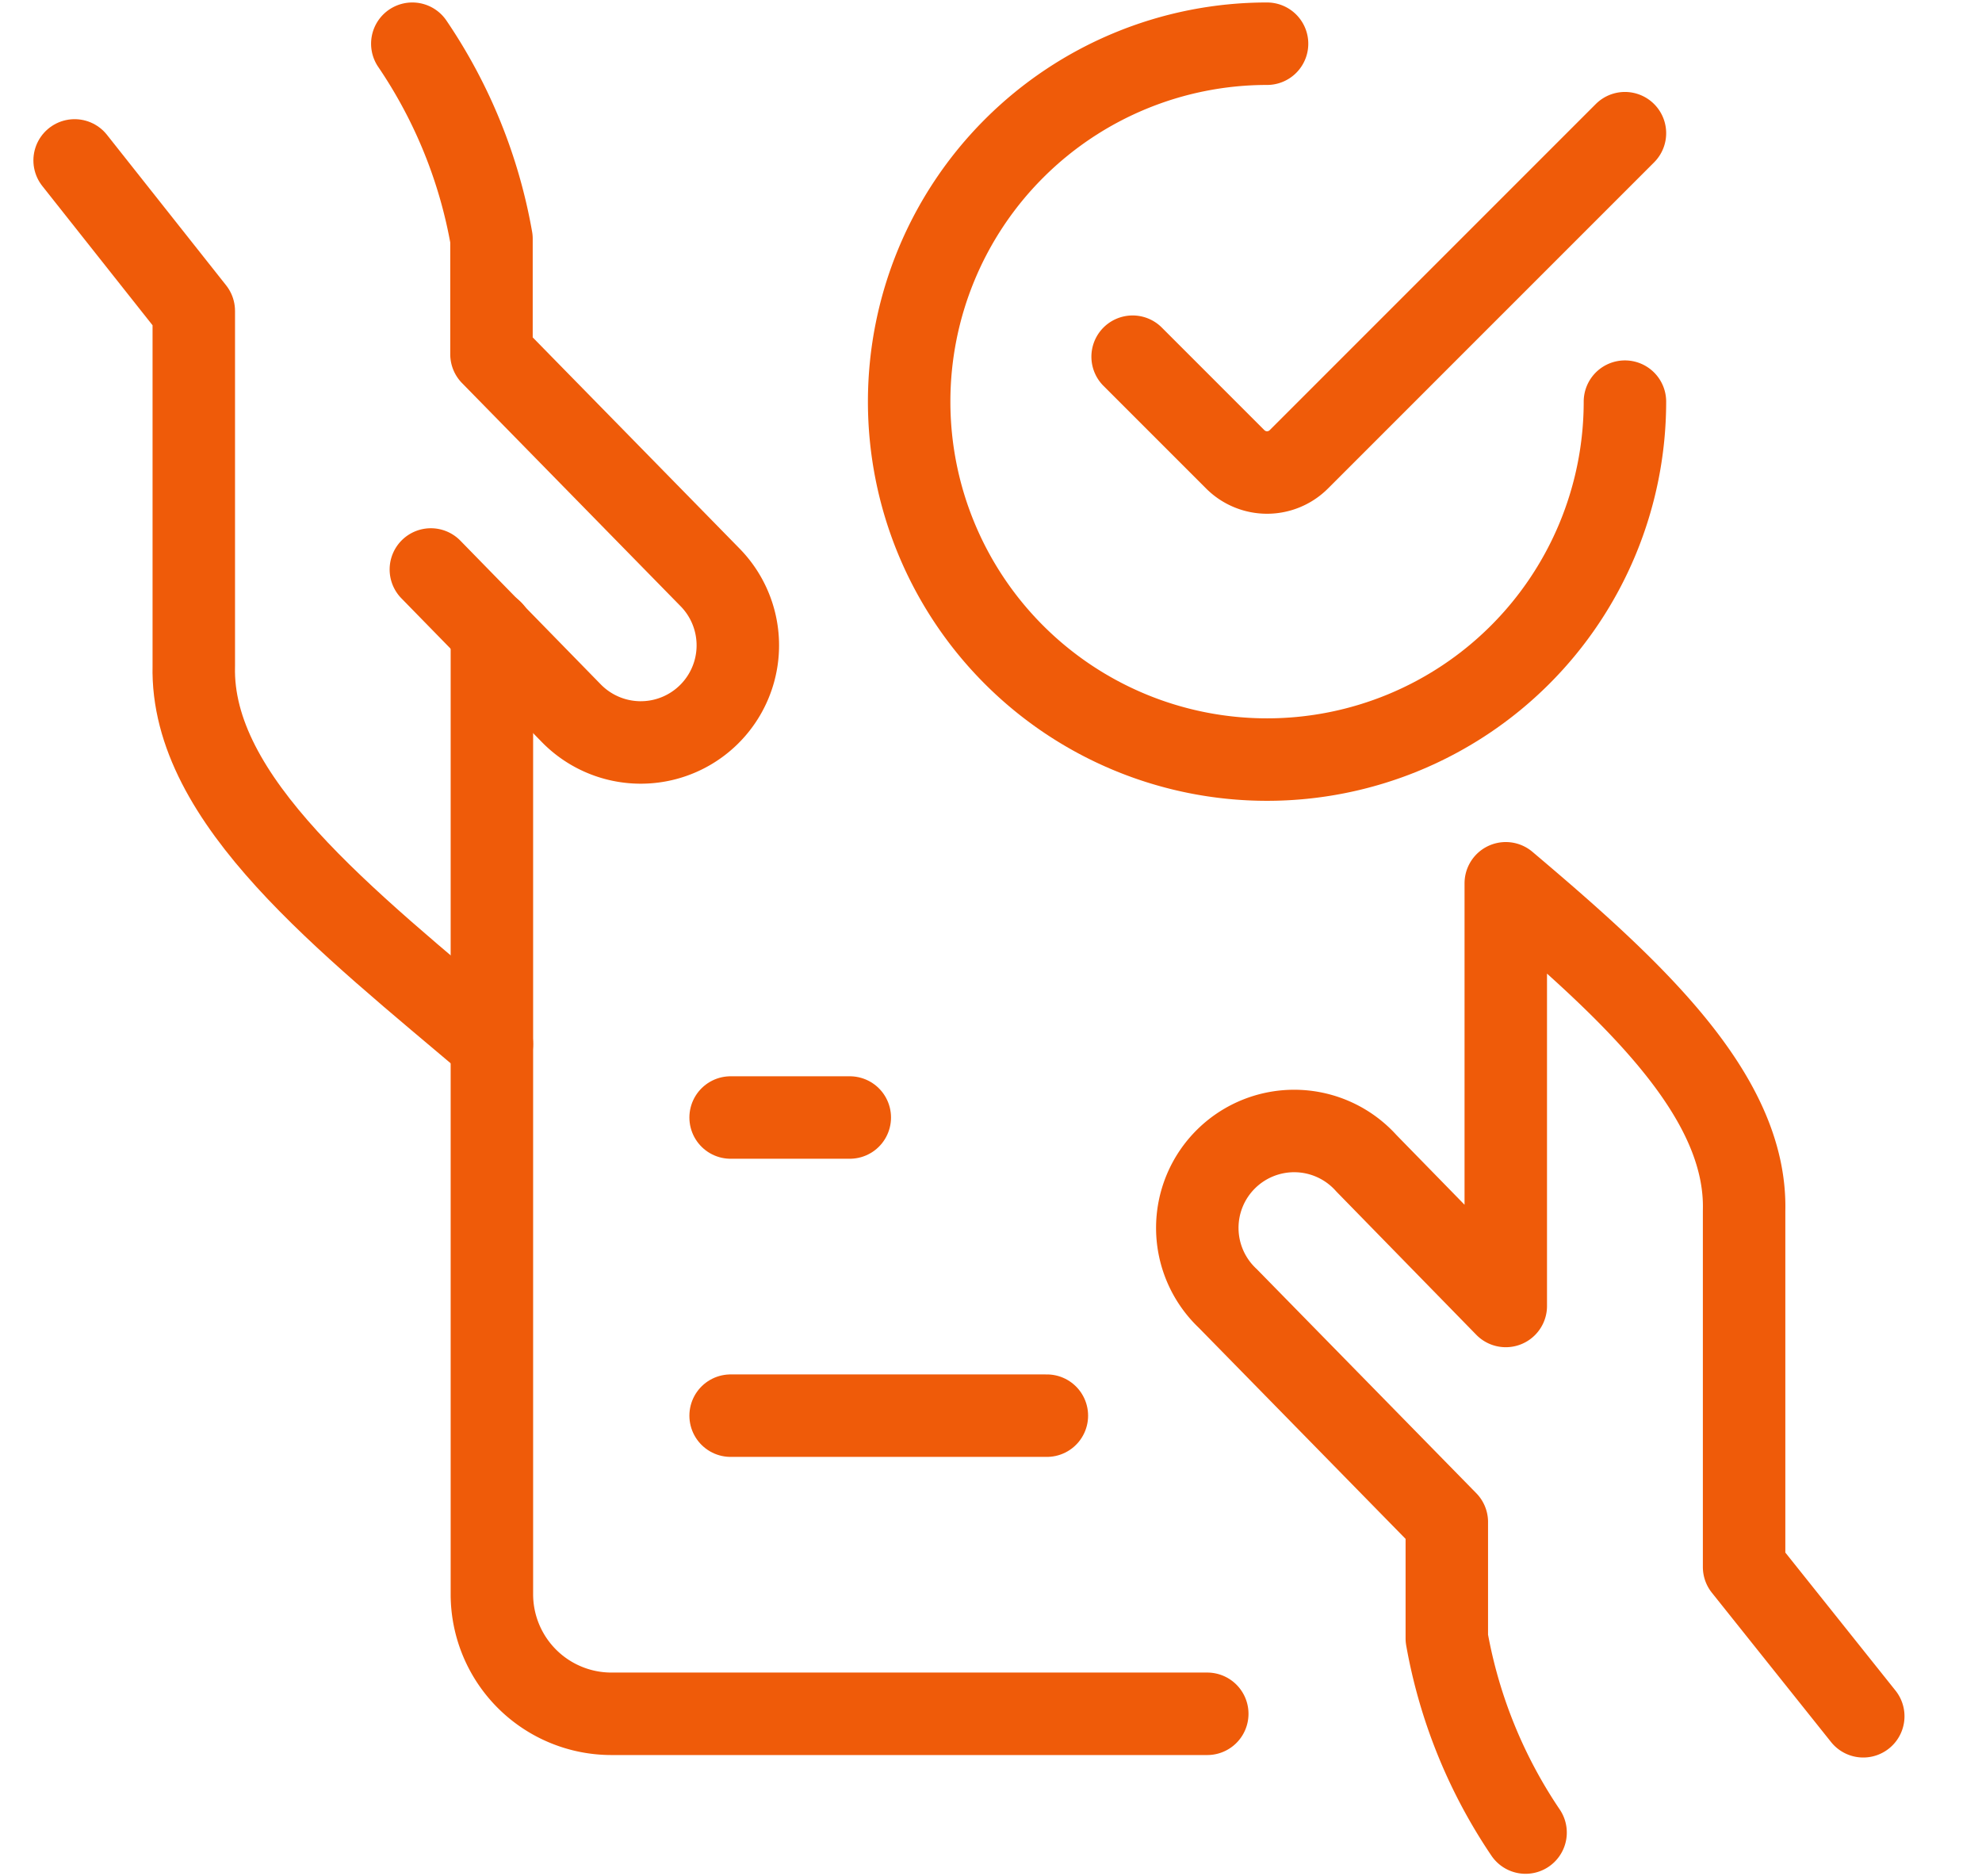
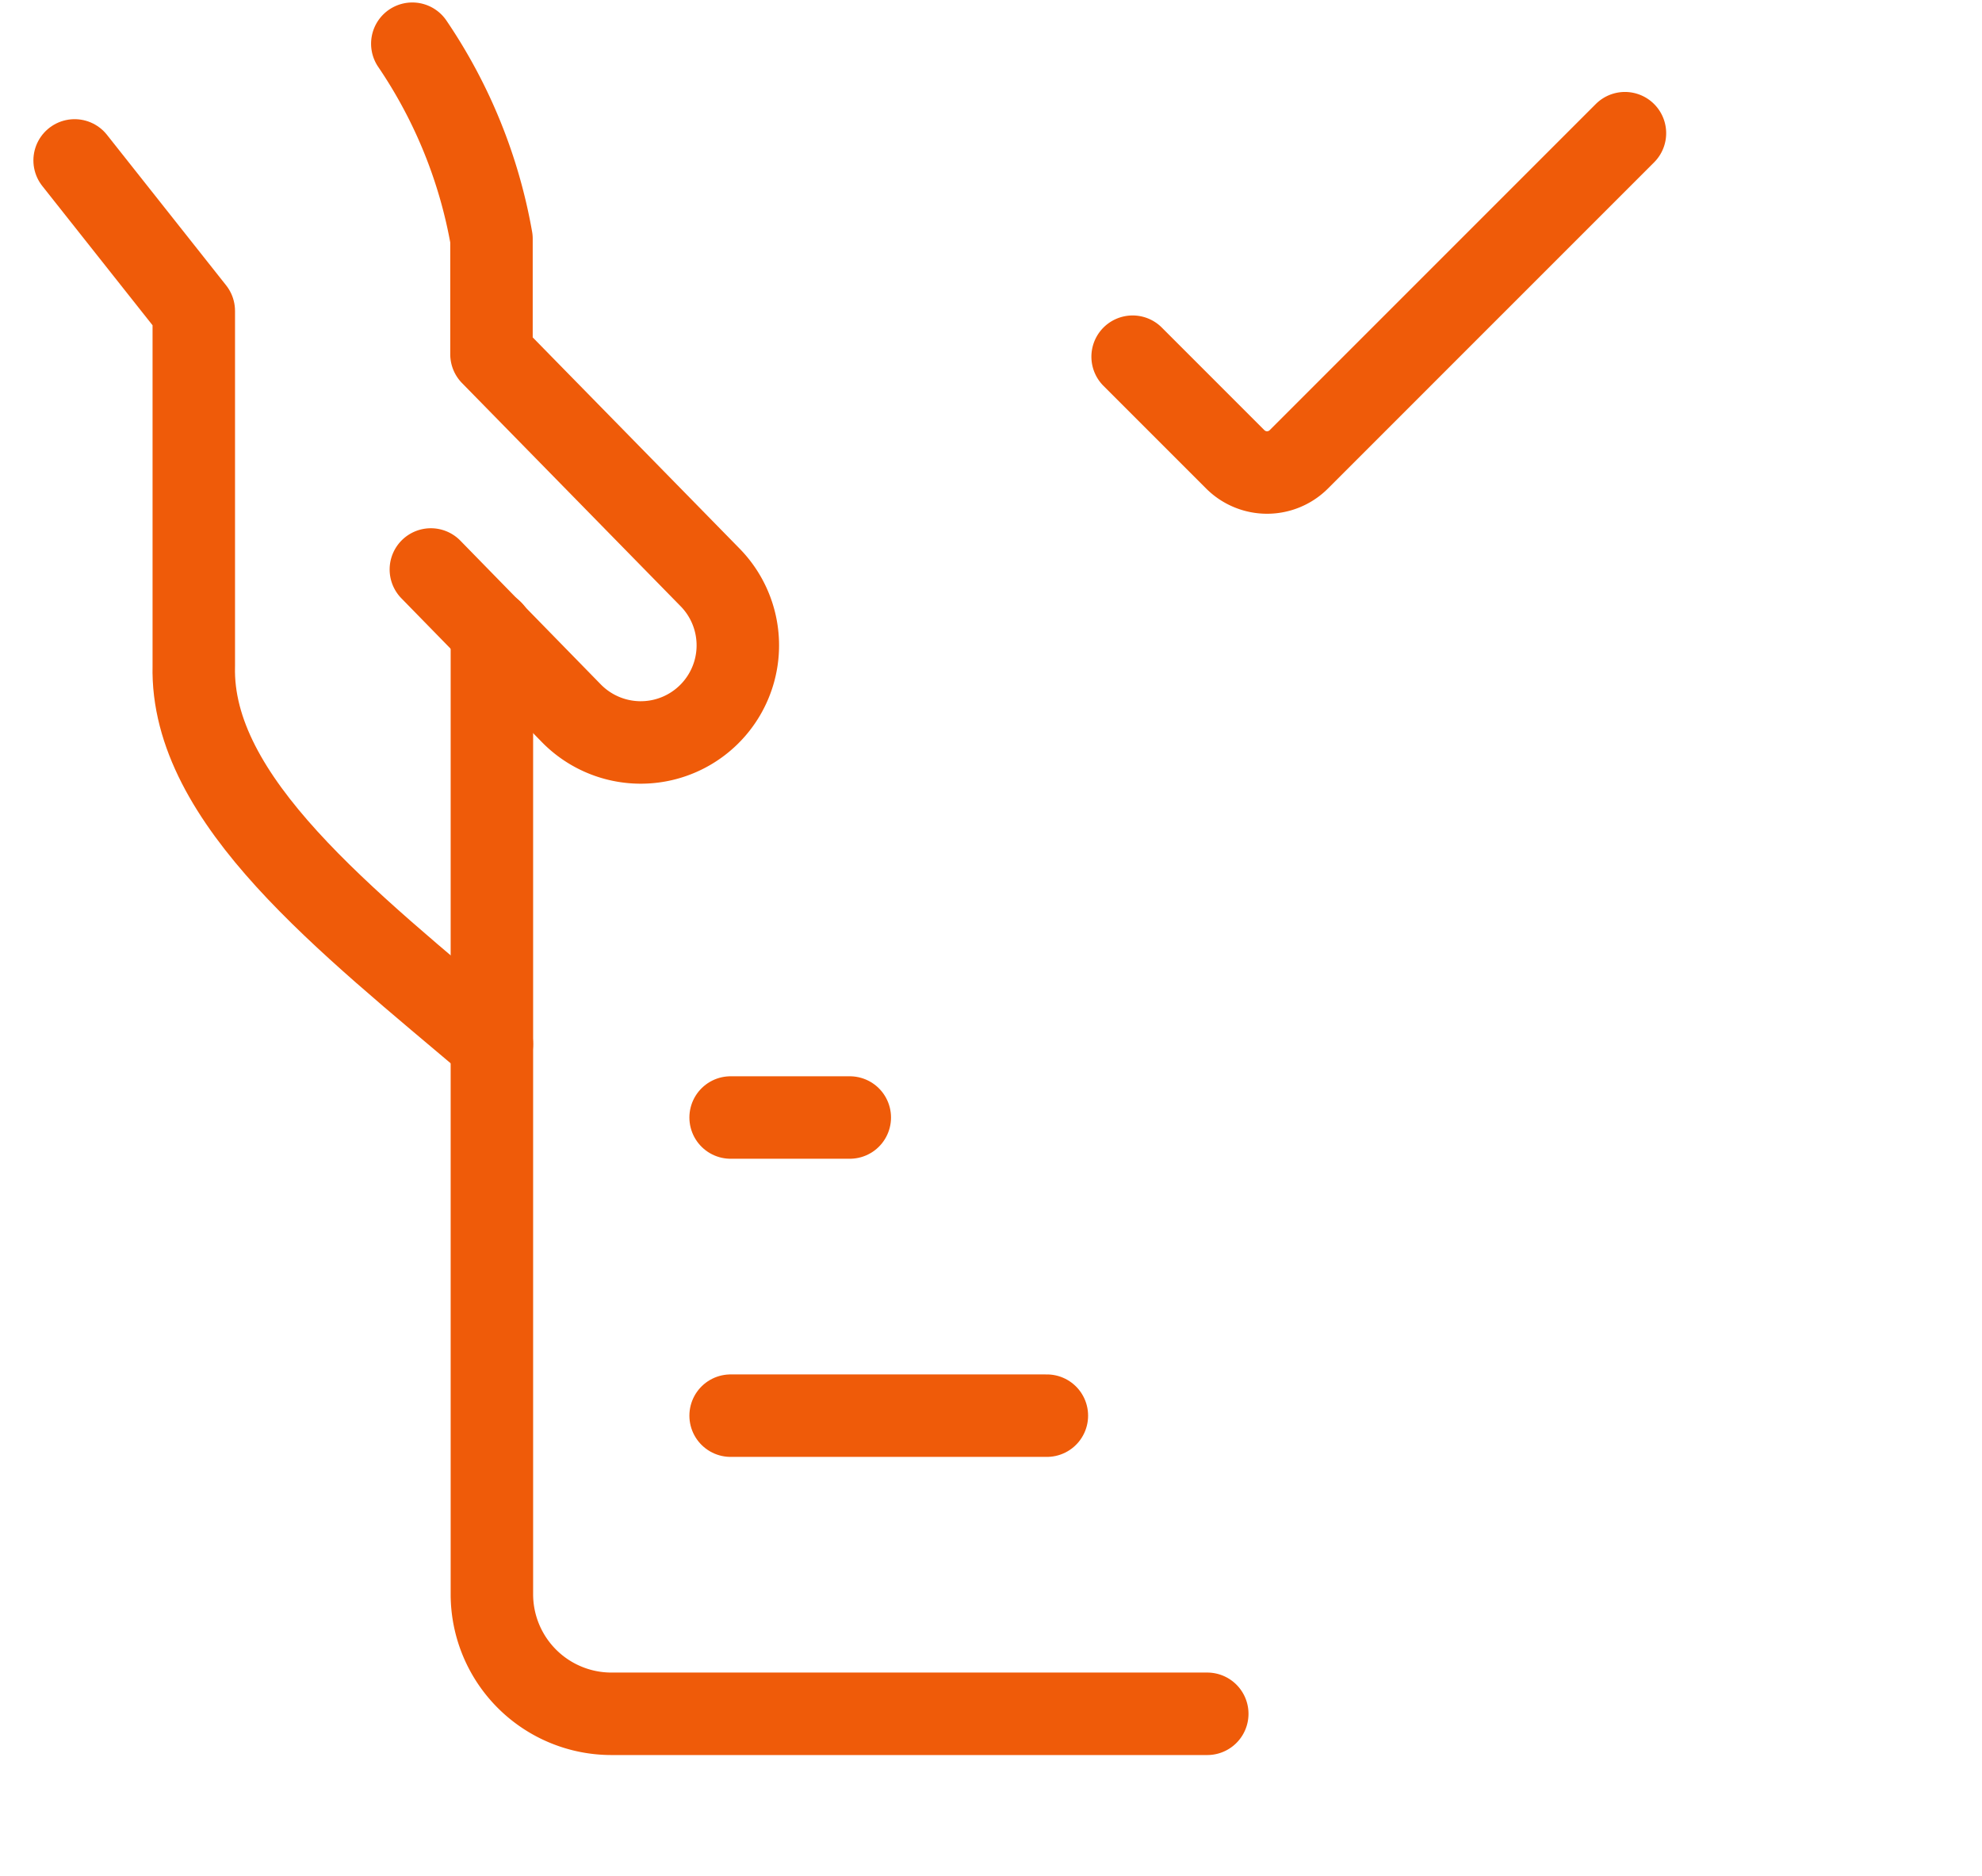
<svg xmlns="http://www.w3.org/2000/svg" viewBox="0 0 48.07 45.5">
  <defs>
    <style>.cls-1{fill:none;stroke:#ef5b09;stroke-linecap:round;stroke-linejoin:round;stroke-width:2px;}</style>
  </defs>
  <title>partnership</title>
  <g id="Content">
    <path class="cls-1" d="M1.81,3.89,4.7,7.54v8.61c-.08,3.26,3.7,6.18,7.23,9.17" />
    <path class="cls-1" d="M10.45,13.81l3.41,3.49A2.35,2.35,0,0,0,17.22,14l-5.3-5.41V5.79A12.17,12.17,0,0,0,10,1.06" />
    <path class="cls-1" d="M11.93,15.31V38.66a2.9,2.9,0,0,0,2.89,2.9H29.28" />
-     <path class="cls-1" d="M45.19,41.62,42.3,38V29.36c.07-2.81-2.74-5.37-5.78-7.94V31.67l-3.38-3.46a2.35,2.35,0,1,0-3.36,3.28l5.31,5.42v2.82A12.22,12.22,0,0,0,37,44.44" />
    <line class="cls-1" x1="25.39" y1="34.33" x2="17.72" y2="34.33" />
    <line class="cls-1" x1="20.61" y1="27.1" x2="17.72" y2="27.1" />
-     <path class="cls-1" d="M39.41,9.74a8.68,8.68,0,1,1-8.68-8.68" />
-     <path class="cls-1" d="M39.41,3.23,31.5,11.14a1.09,1.09,0,0,1-1.54,0h0L27.47,8.65" />
+     <path class="cls-1" d="M39.41,3.23,31.5,11.14a1.09,1.09,0,0,1-1.54,0L27.47,8.65" />
  </g>
</svg>